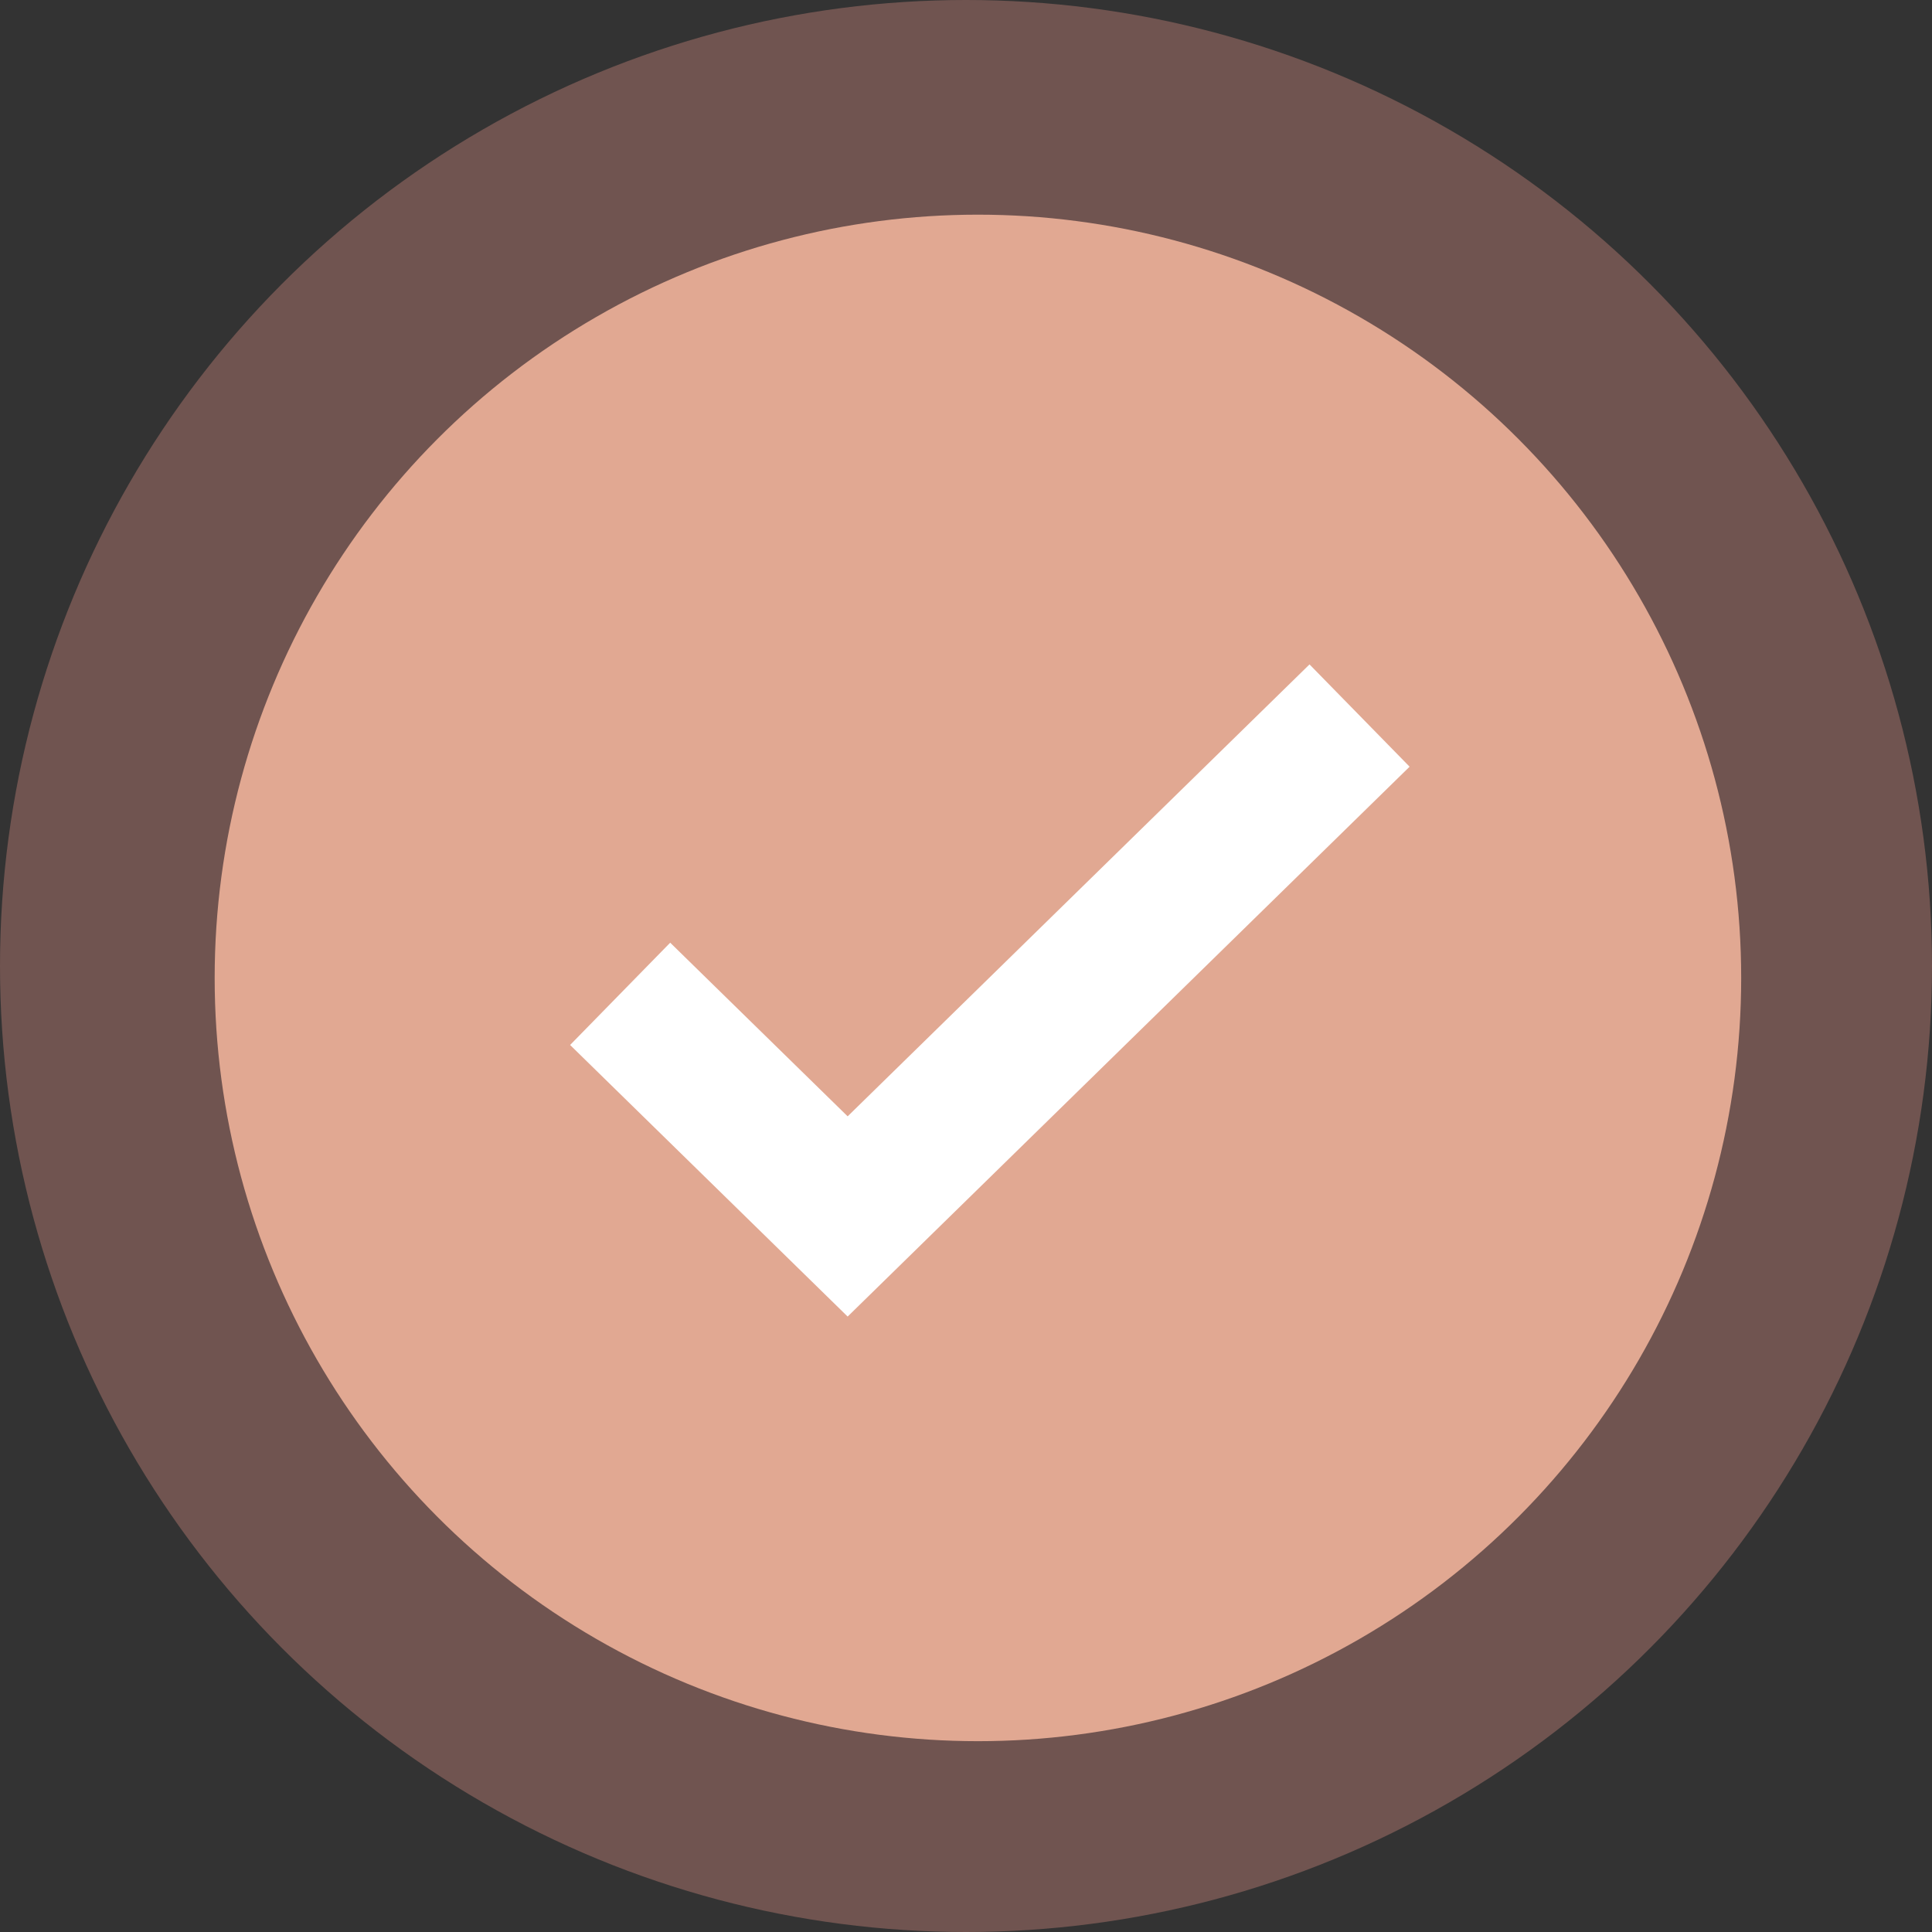
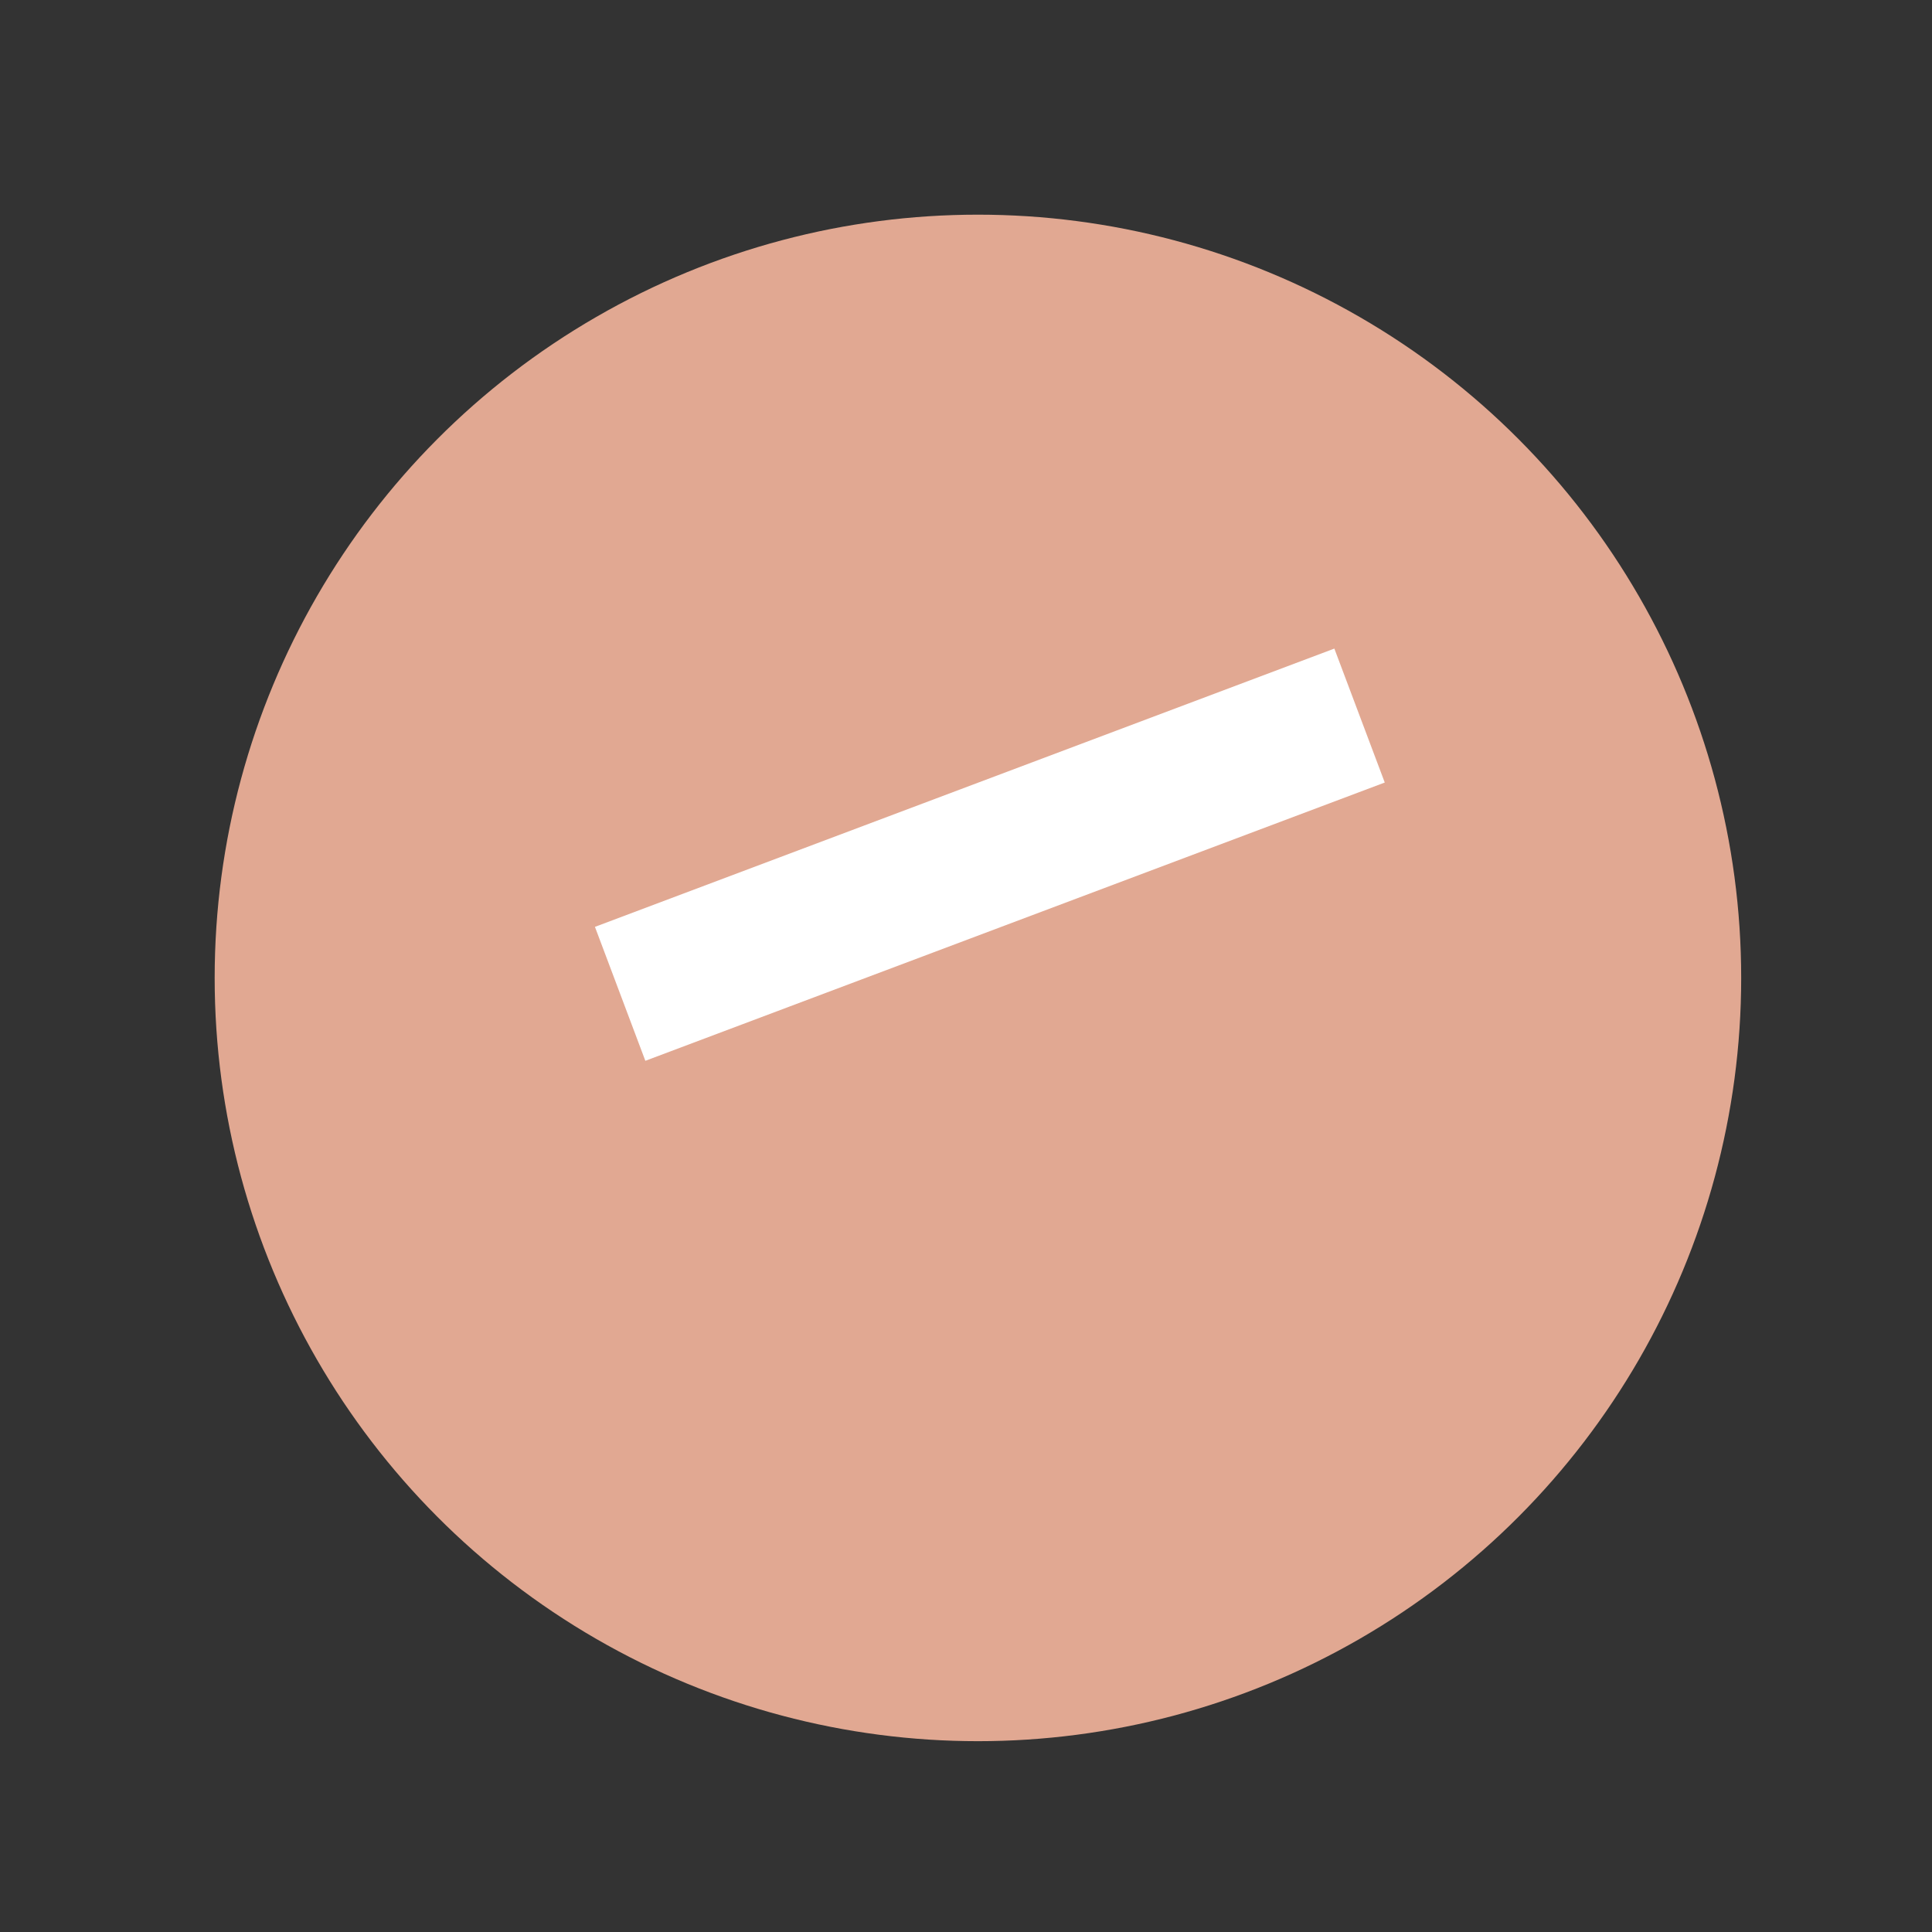
<svg xmlns="http://www.w3.org/2000/svg" width="81" height="81" viewBox="0 0 81 81" fill="none">
  <rect x="0" y="0" width="81" height="81" fill="#333333" stroke="none" />
-   <circle opacity="0.3" cx="40.5" cy="40.5" r="40.5" fill="#FFA093" />
  <circle cx="41" cy="41" r="32" fill="#E1A892" />
-   <path d="M26 41.667L35.538 51L57 30" stroke="white" stroke-width="6" stroke-miterlimit="10" />
+   <path d="M26 41.667L57 30" stroke="white" stroke-width="6" stroke-miterlimit="10" />
</svg>